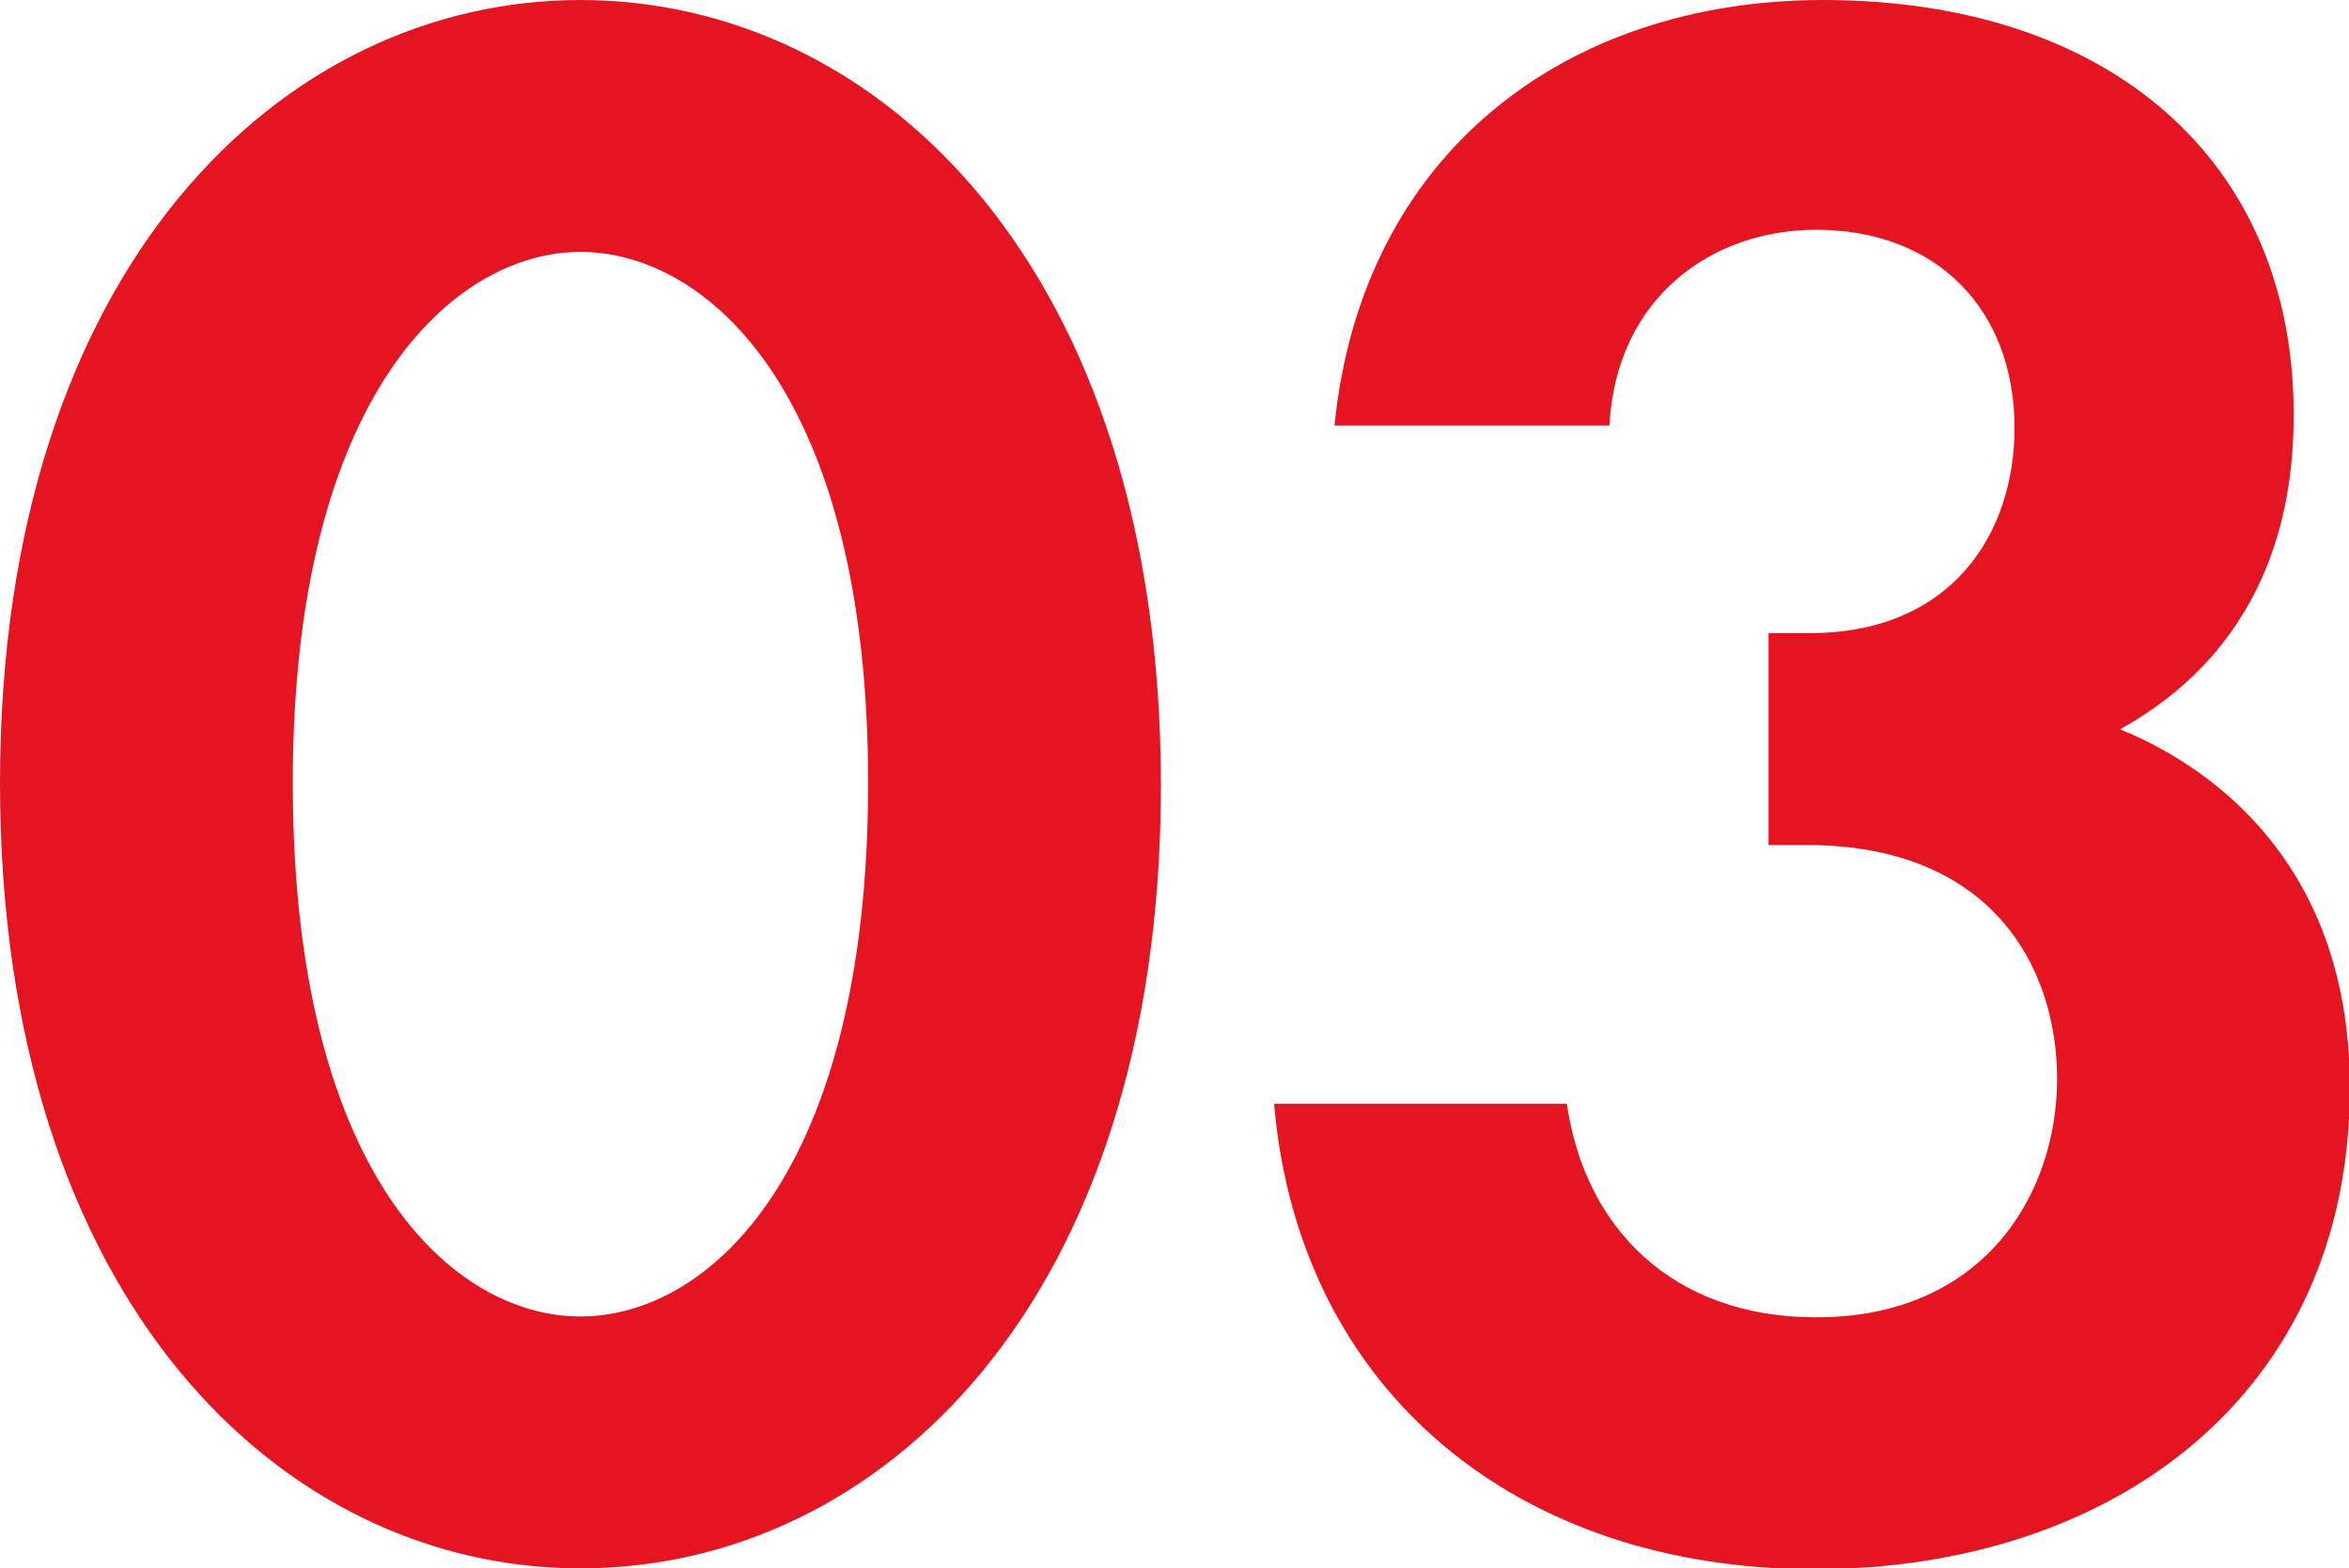
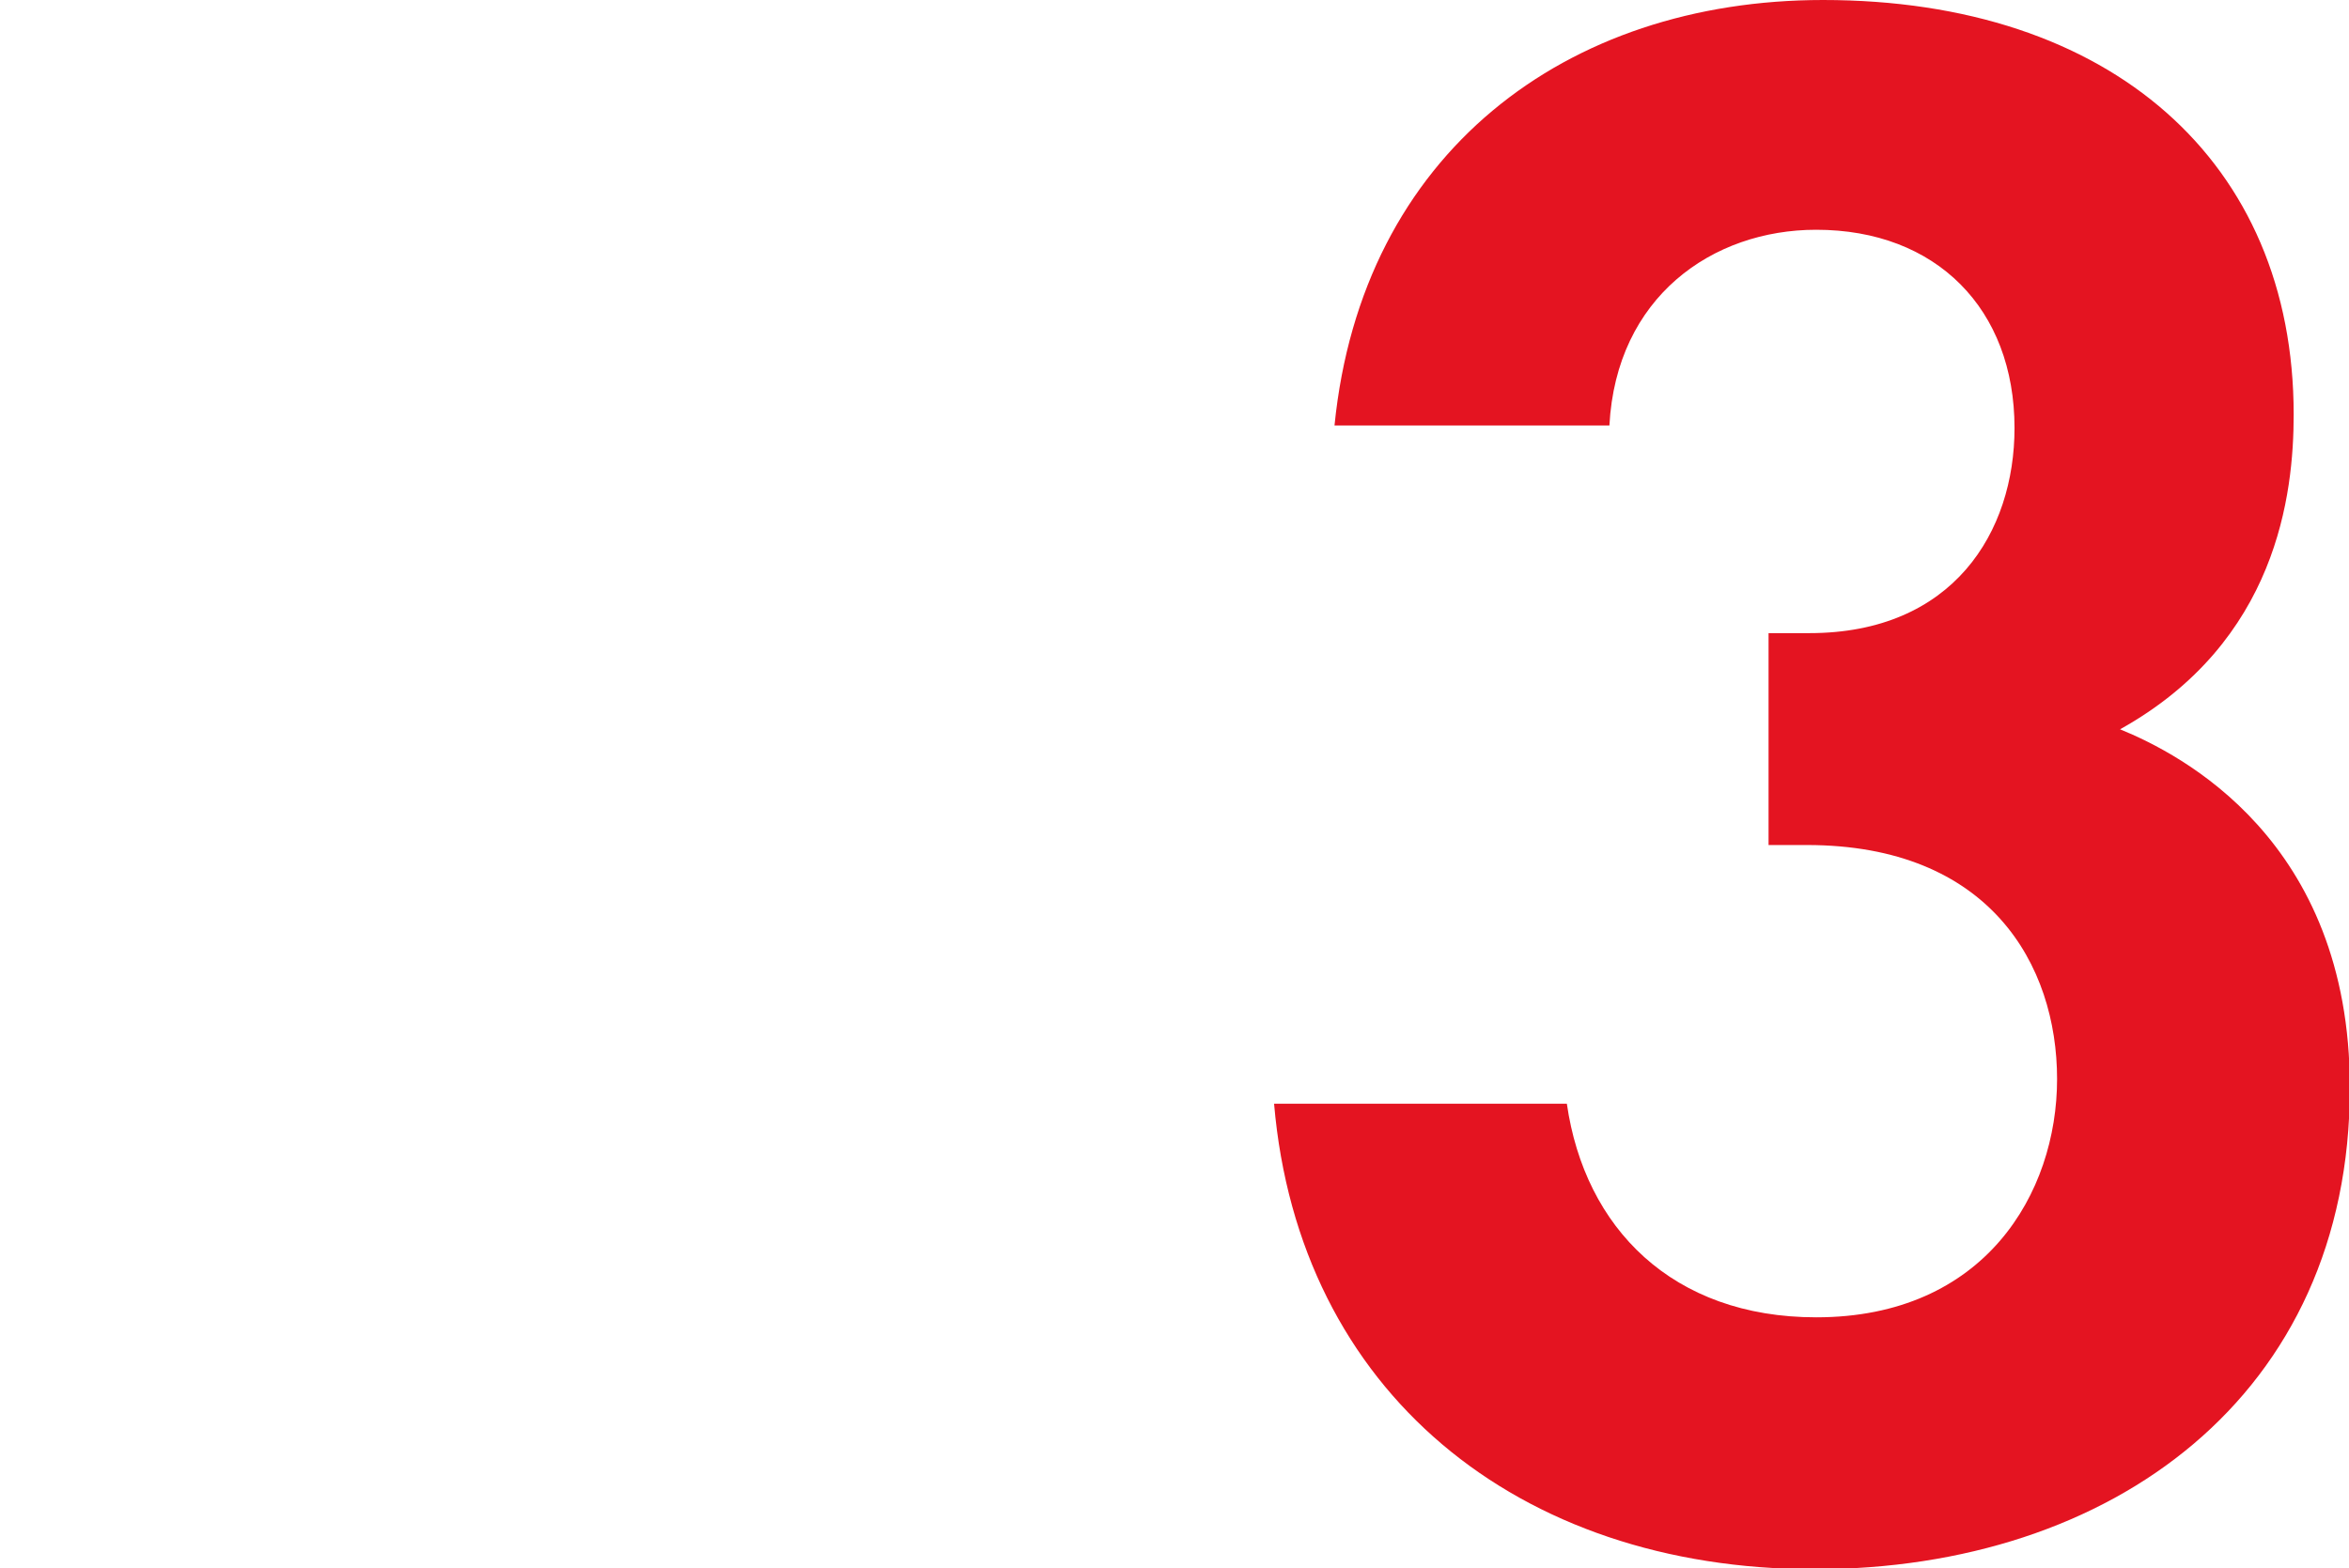
<svg xmlns="http://www.w3.org/2000/svg" id="_レイヤー_2" data-name="レイヤー_2" viewBox="0 0 27.6 18.43">
  <defs>
    <style>
      .cls-1 {
        isolation: isolate;
      }

      .cls-2 {
        fill: #e41421;
      }
    </style>
  </defs>
  <g id="_レイヤー_1-2" data-name="レイヤー_1">
    <g class="cls-1">
      <g class="cls-1">
-         <path class="cls-2" d="M0,9.2C0,3.15,3.31,0,6.82,0s6.82,3.15,6.82,9.23-3.31,9.2-6.82,9.2S0,15.28,0,9.2ZM3.44,9.2c0,4.6,1.88,6.27,3.38,6.27s3.38-1.67,3.38-6.27-1.9-6.24-3.38-6.24-3.38,1.67-3.38,6.24Z" />
        <path class="cls-2" d="M15.68,5c.32-3.2,2.72-5,5.74-5,3.38,0,5.53,1.9,5.53,4.87,0,.93-.19,2.67-2.04,3.7.71.29,2.7,1.3,2.7,4.21,0,3.62-2.8,5.66-6.29,5.66s-6.06-2.09-6.35-5.47h3.44c.21,1.46,1.24,2.51,2.93,2.51,1.98,0,2.83-1.46,2.83-2.8s-.79-2.75-2.94-2.75h-.45v-2.49h.48c1.69,0,2.41-1.19,2.41-2.41,0-1.4-.92-2.33-2.33-2.33-1.22,0-2.35.79-2.43,2.3h-3.23Z" />
      </g>
    </g>
  </g>
</svg>